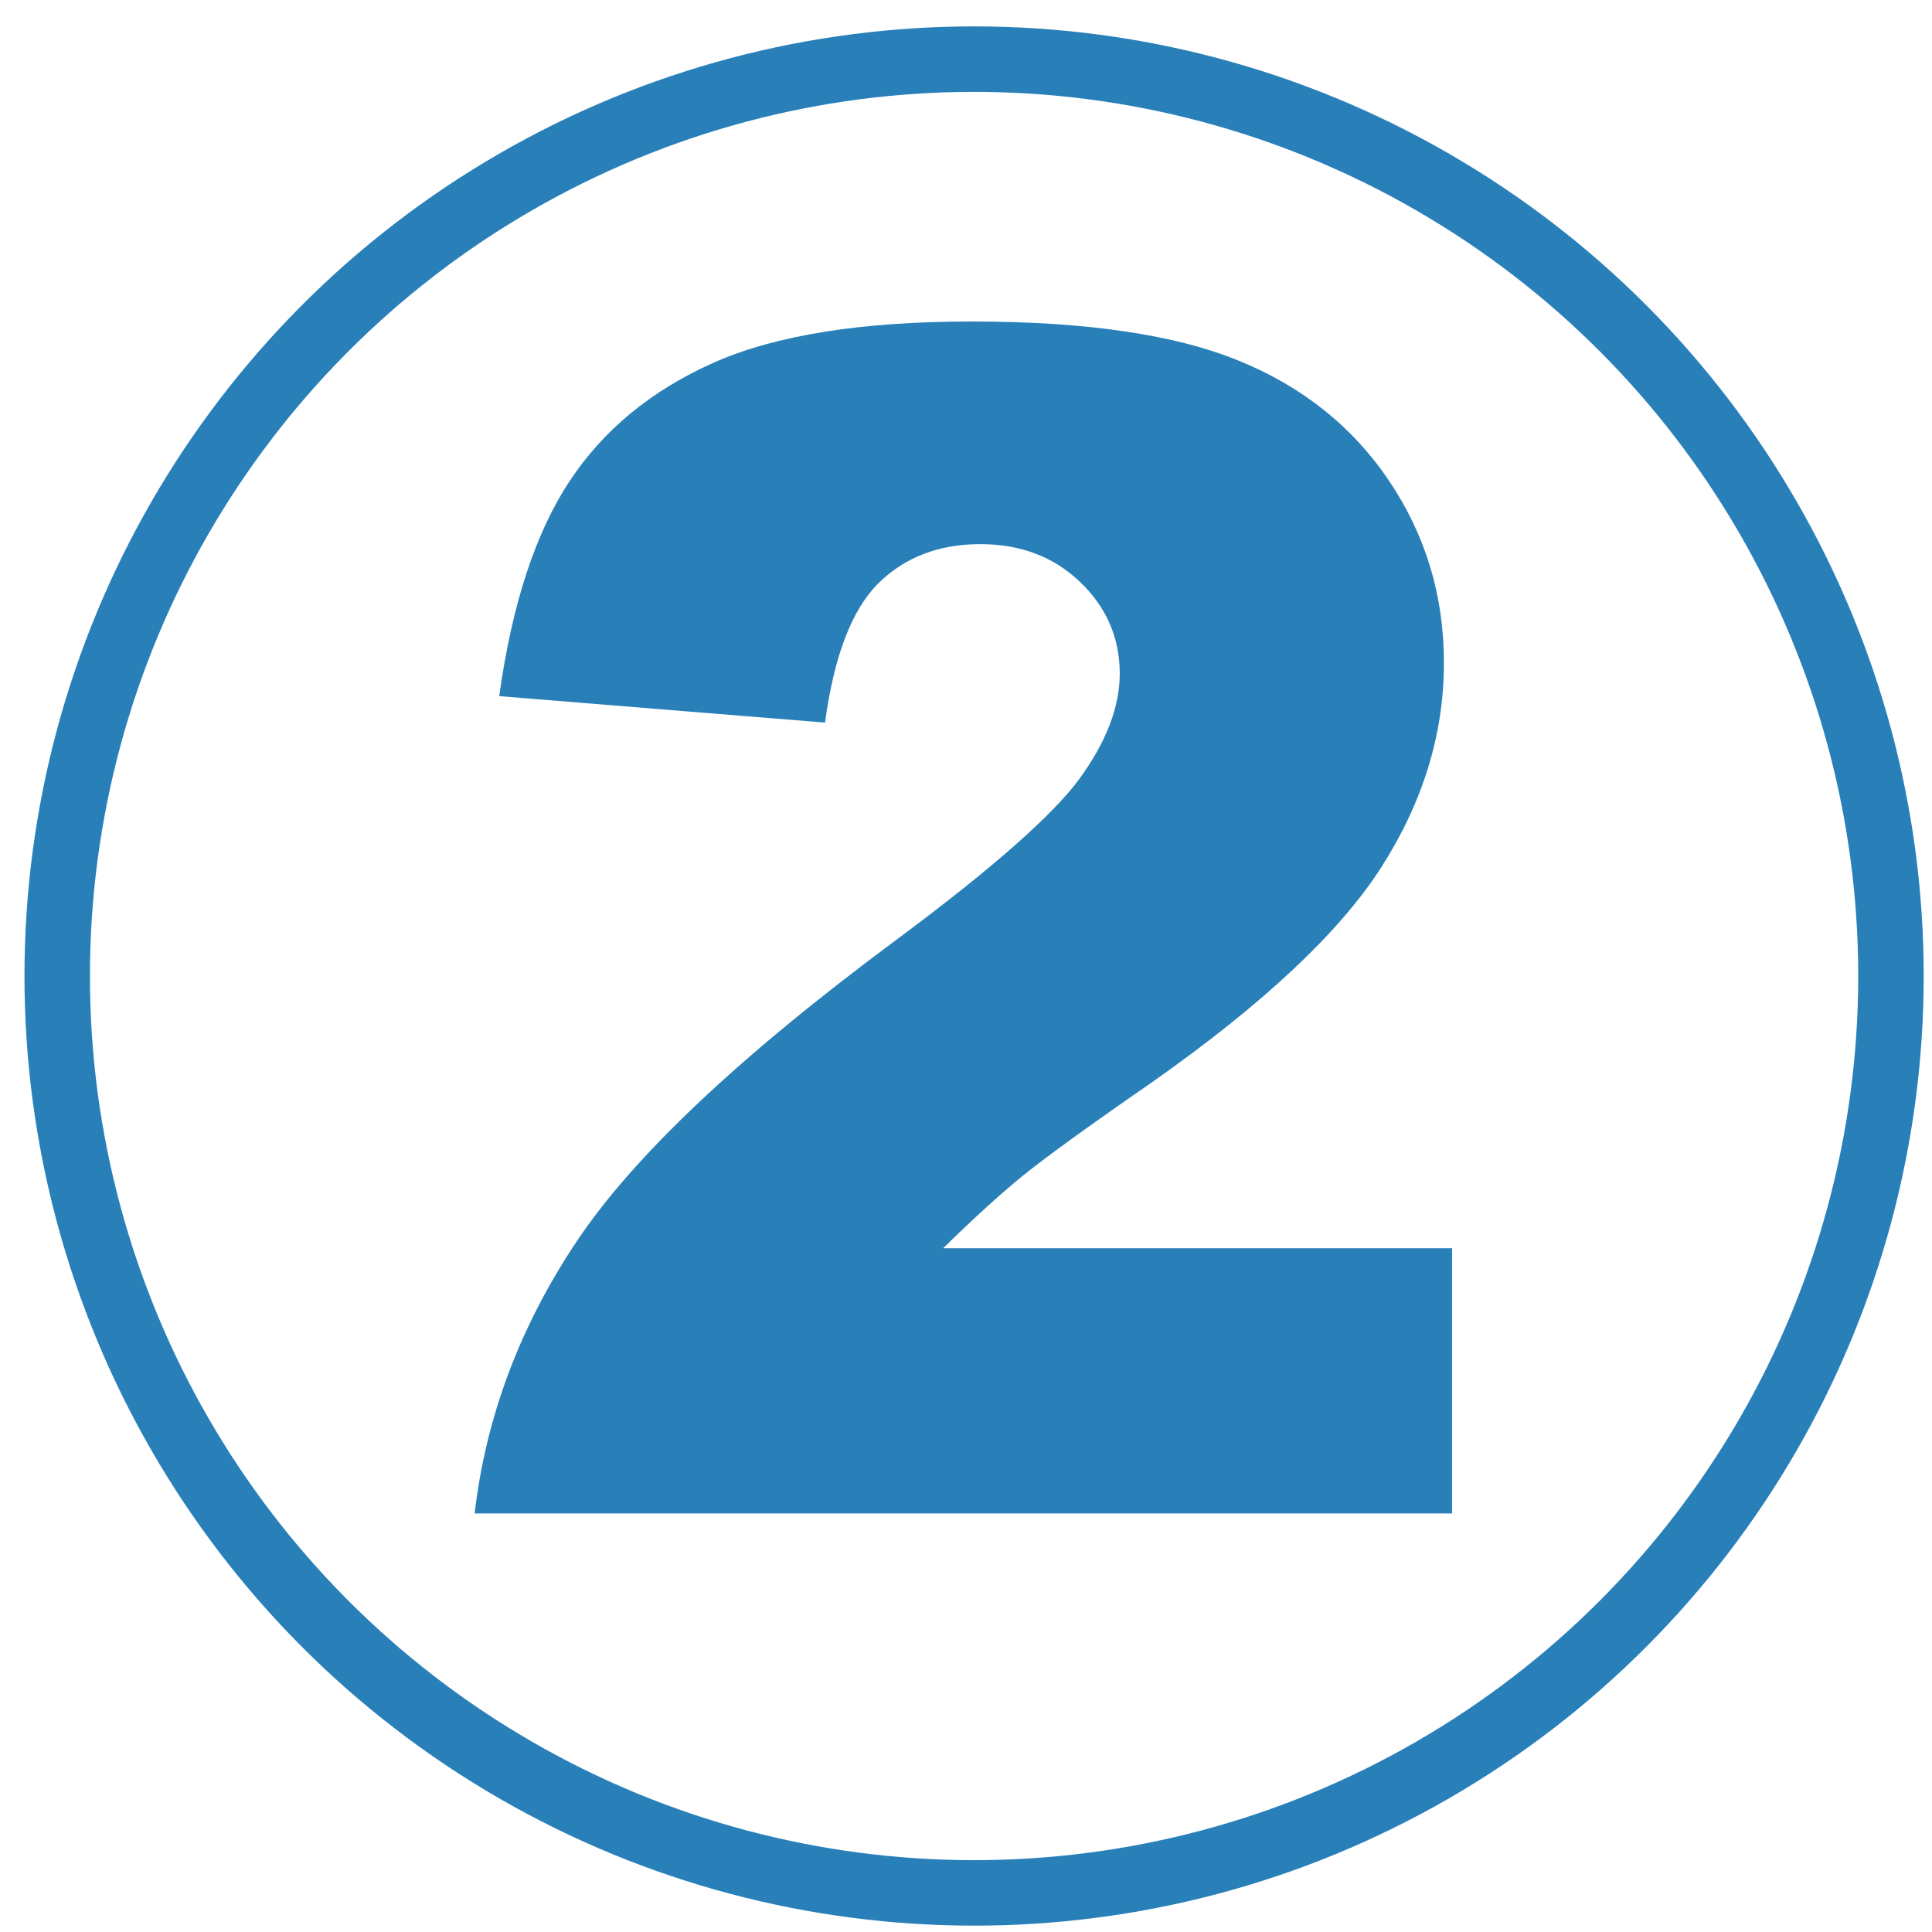
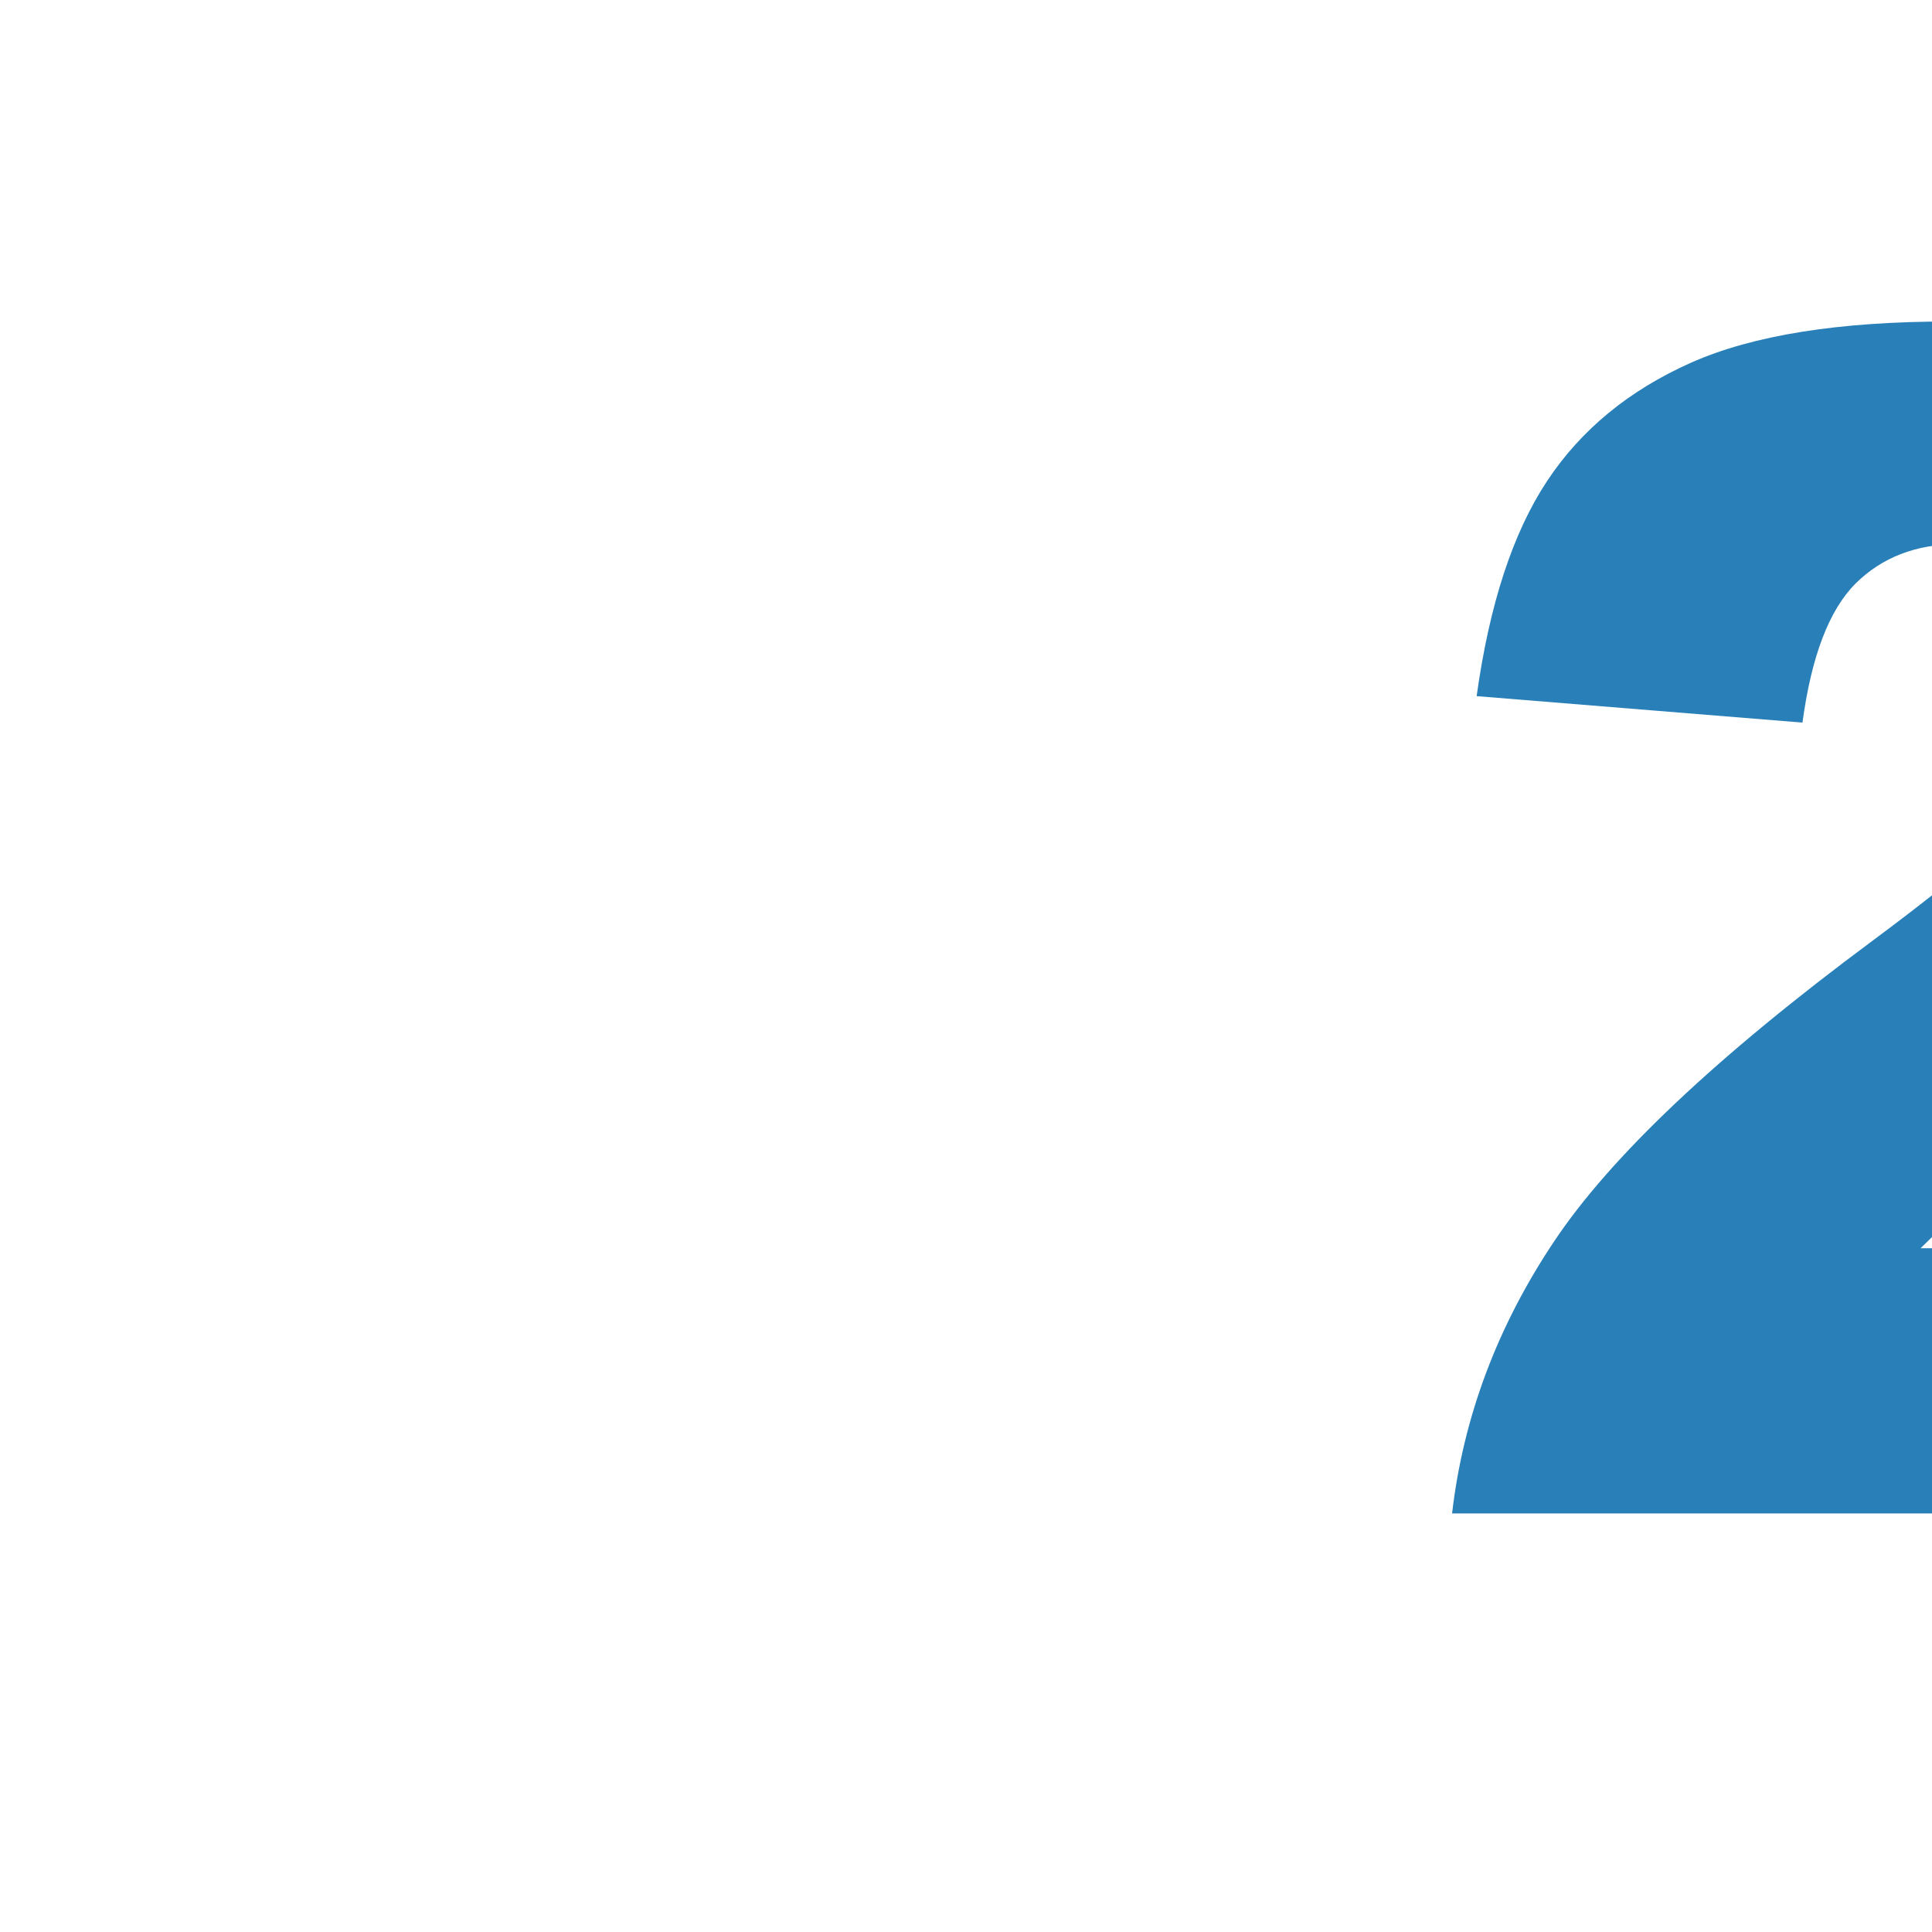
<svg xmlns="http://www.w3.org/2000/svg" xml:space="preserve" width="59px" height="59px" version="1.1" style="shape-rendering:geometricPrecision; text-rendering:geometricPrecision; image-rendering:optimizeQuality; fill-rule:evenodd; clip-rule:evenodd" viewBox="0 0 59000 59000">
  <defs>
    <style type="text/css">
   
    .str0 {stroke:#2980B9;stroke-width:1999.66}
    .fil0 {fill:none}
    .fil1 {fill:#2980B9;fill-rule:nonzero}
   
  </style>
  </defs>
  <g id="Слой_x0020_1">
-     <circle class="fil0 str0" cx="29747" cy="29806" r="28000" />
-     <path class="fil1" d="M44344 46218l-29849 0c341,-2942 1383,-5717 3116,-8308 1734,-2601 4984,-5667 9750,-9201 2917,-2167 4784,-3808 5609,-4933 816,-1125 1225,-2192 1225,-3201 0,-1091 -400,-2024 -1208,-2799 -809,-776 -1825,-1159 -3050,-1159 -1267,0 -2309,401 -3117,1200 -809,808 -1350,2217 -1625,4250l-9950 -808c391,-2809 1108,-4991 2150,-6567 1041,-1574 2508,-2774 4399,-3617 1901,-842 4525,-1257 7876,-1257 3500,0 6216,399 8166,1200 1942,791 3475,2016 4584,3666 1117,1658 1675,3508 1675,5558 0,2175 -641,4258 -1917,6251 -1274,1983 -3600,4166 -6974,6541 -2001,1383 -3343,2359 -4017,2909 -676,558 -1467,1275 -2384,2175l15541 0 0 8100z" />
+     <path class="fil1" d="M44344 46218c341,-2942 1383,-5717 3116,-8308 1734,-2601 4984,-5667 9750,-9201 2917,-2167 4784,-3808 5609,-4933 816,-1125 1225,-2192 1225,-3201 0,-1091 -400,-2024 -1208,-2799 -809,-776 -1825,-1159 -3050,-1159 -1267,0 -2309,401 -3117,1200 -809,808 -1350,2217 -1625,4250l-9950 -808c391,-2809 1108,-4991 2150,-6567 1041,-1574 2508,-2774 4399,-3617 1901,-842 4525,-1257 7876,-1257 3500,0 6216,399 8166,1200 1942,791 3475,2016 4584,3666 1117,1658 1675,3508 1675,5558 0,2175 -641,4258 -1917,6251 -1274,1983 -3600,4166 -6974,6541 -2001,1383 -3343,2359 -4017,2909 -676,558 -1467,1275 -2384,2175l15541 0 0 8100z" />
  </g>
</svg>